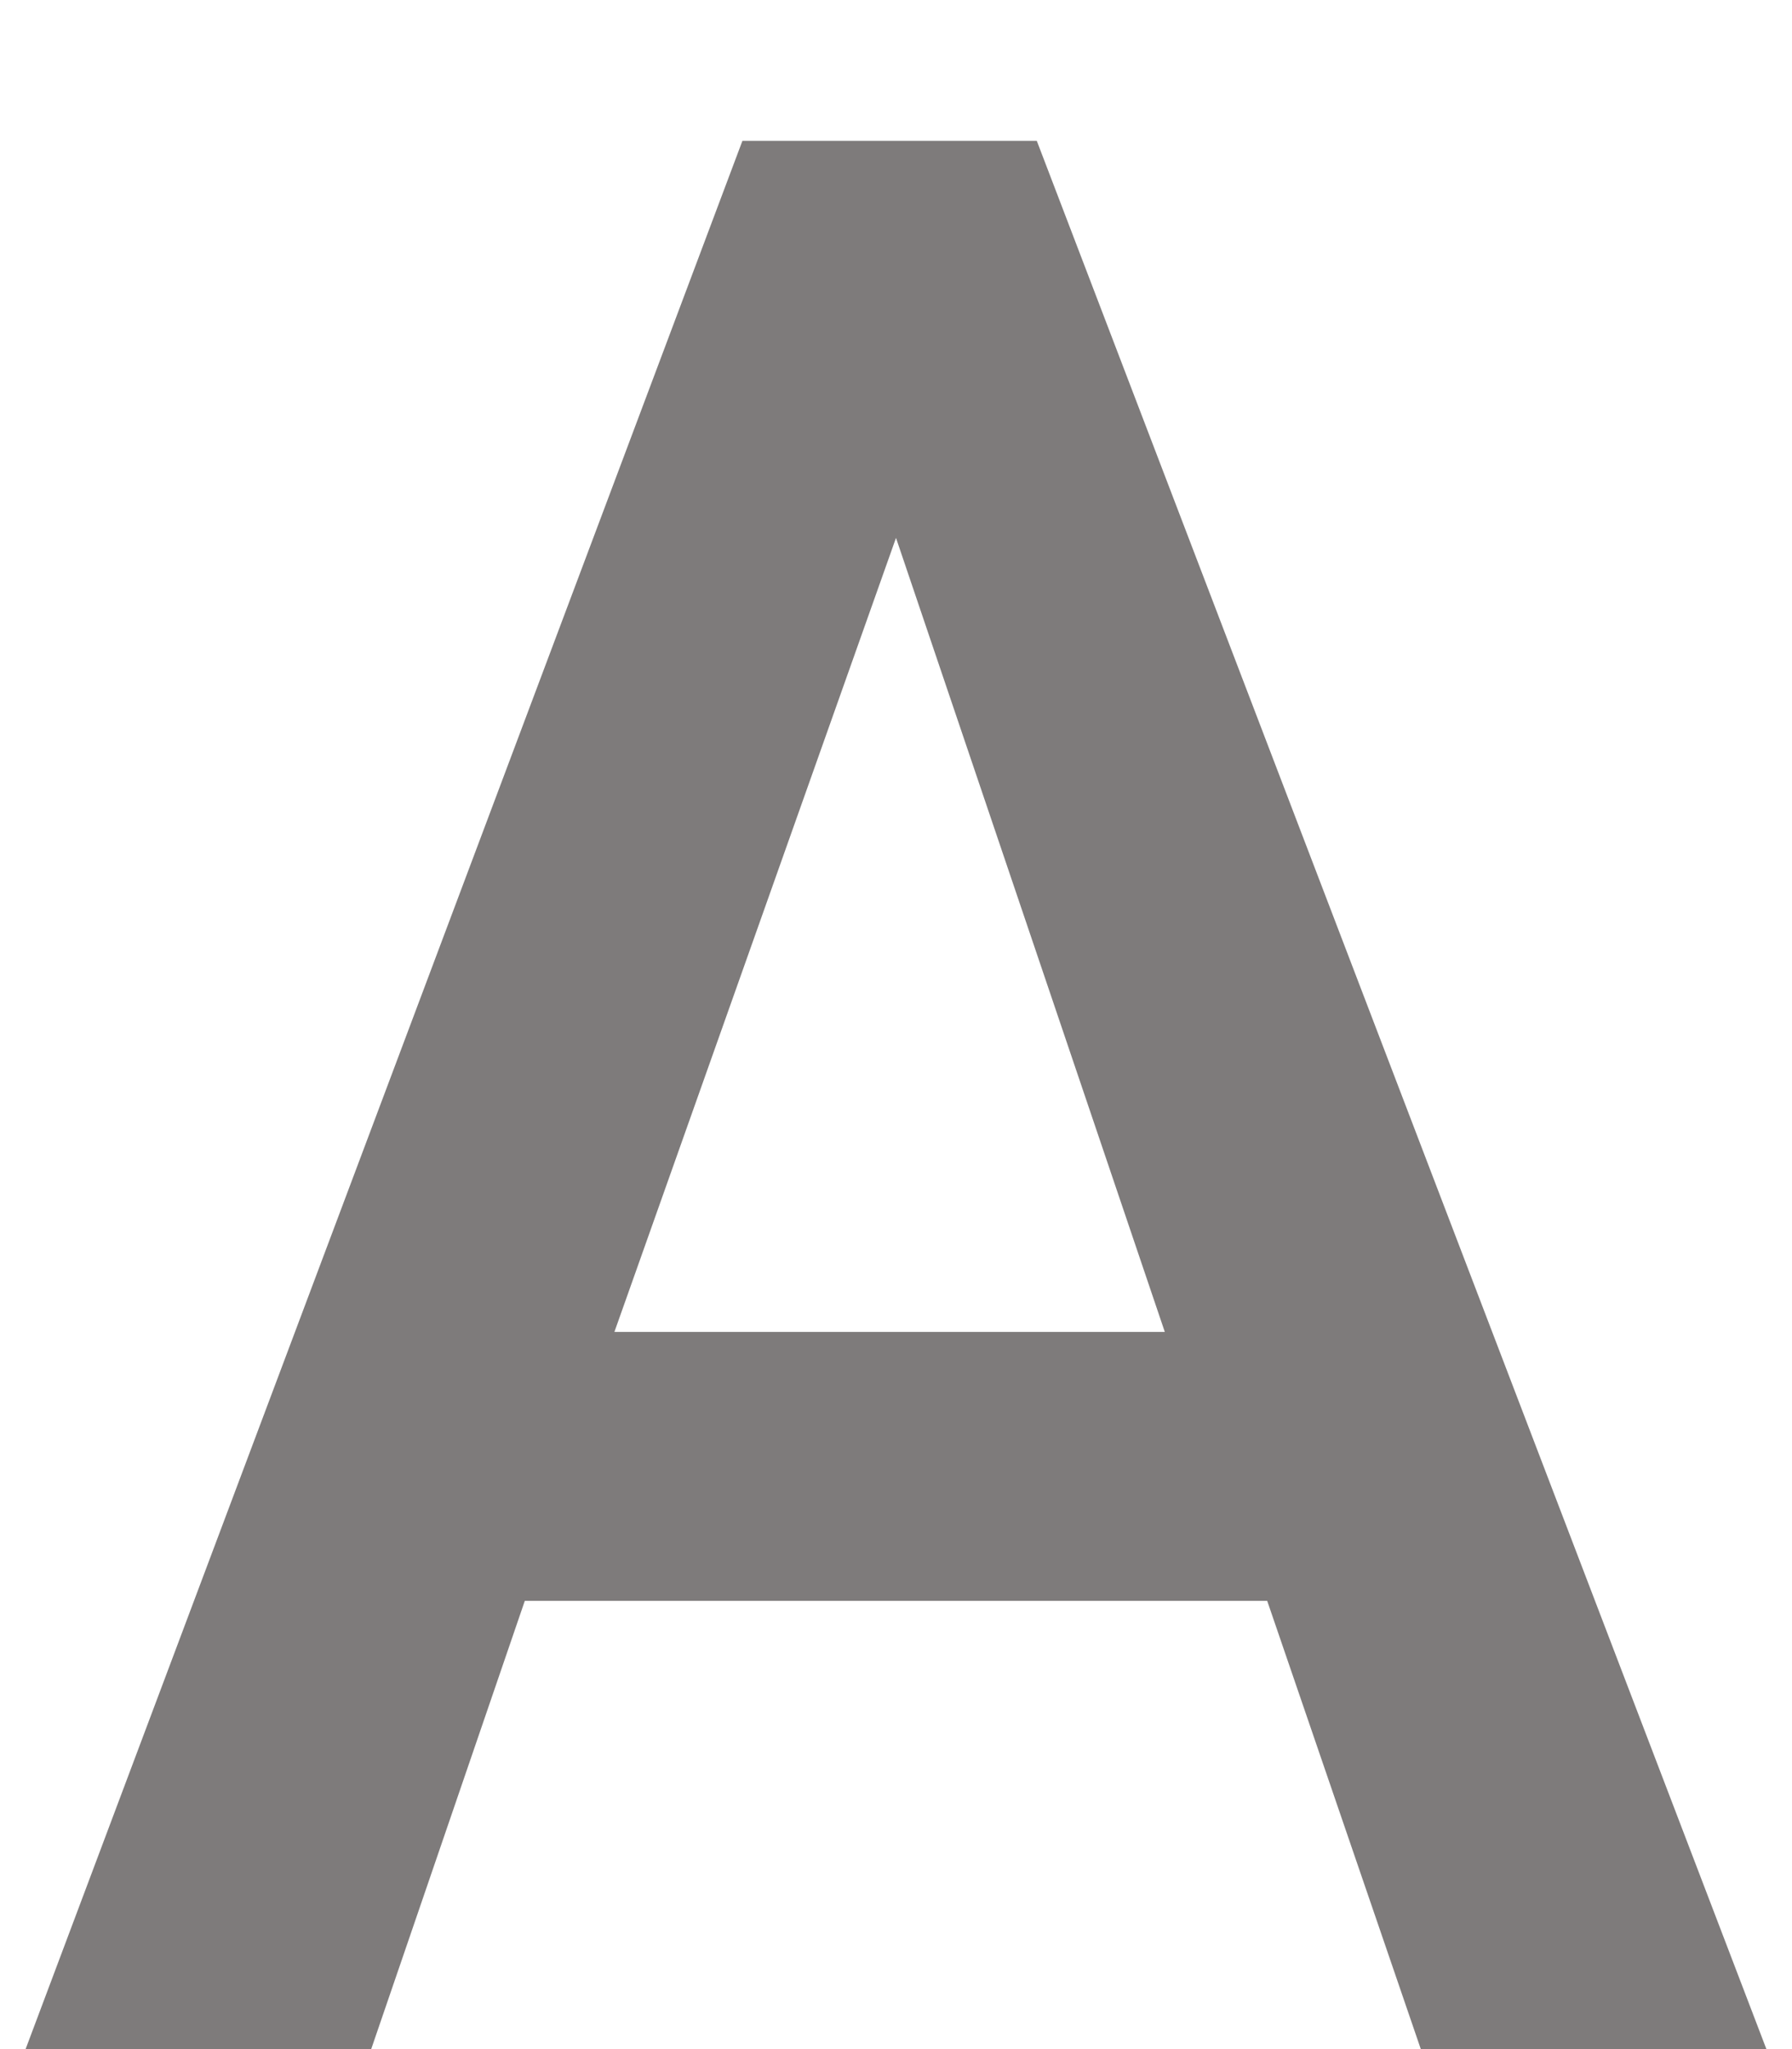
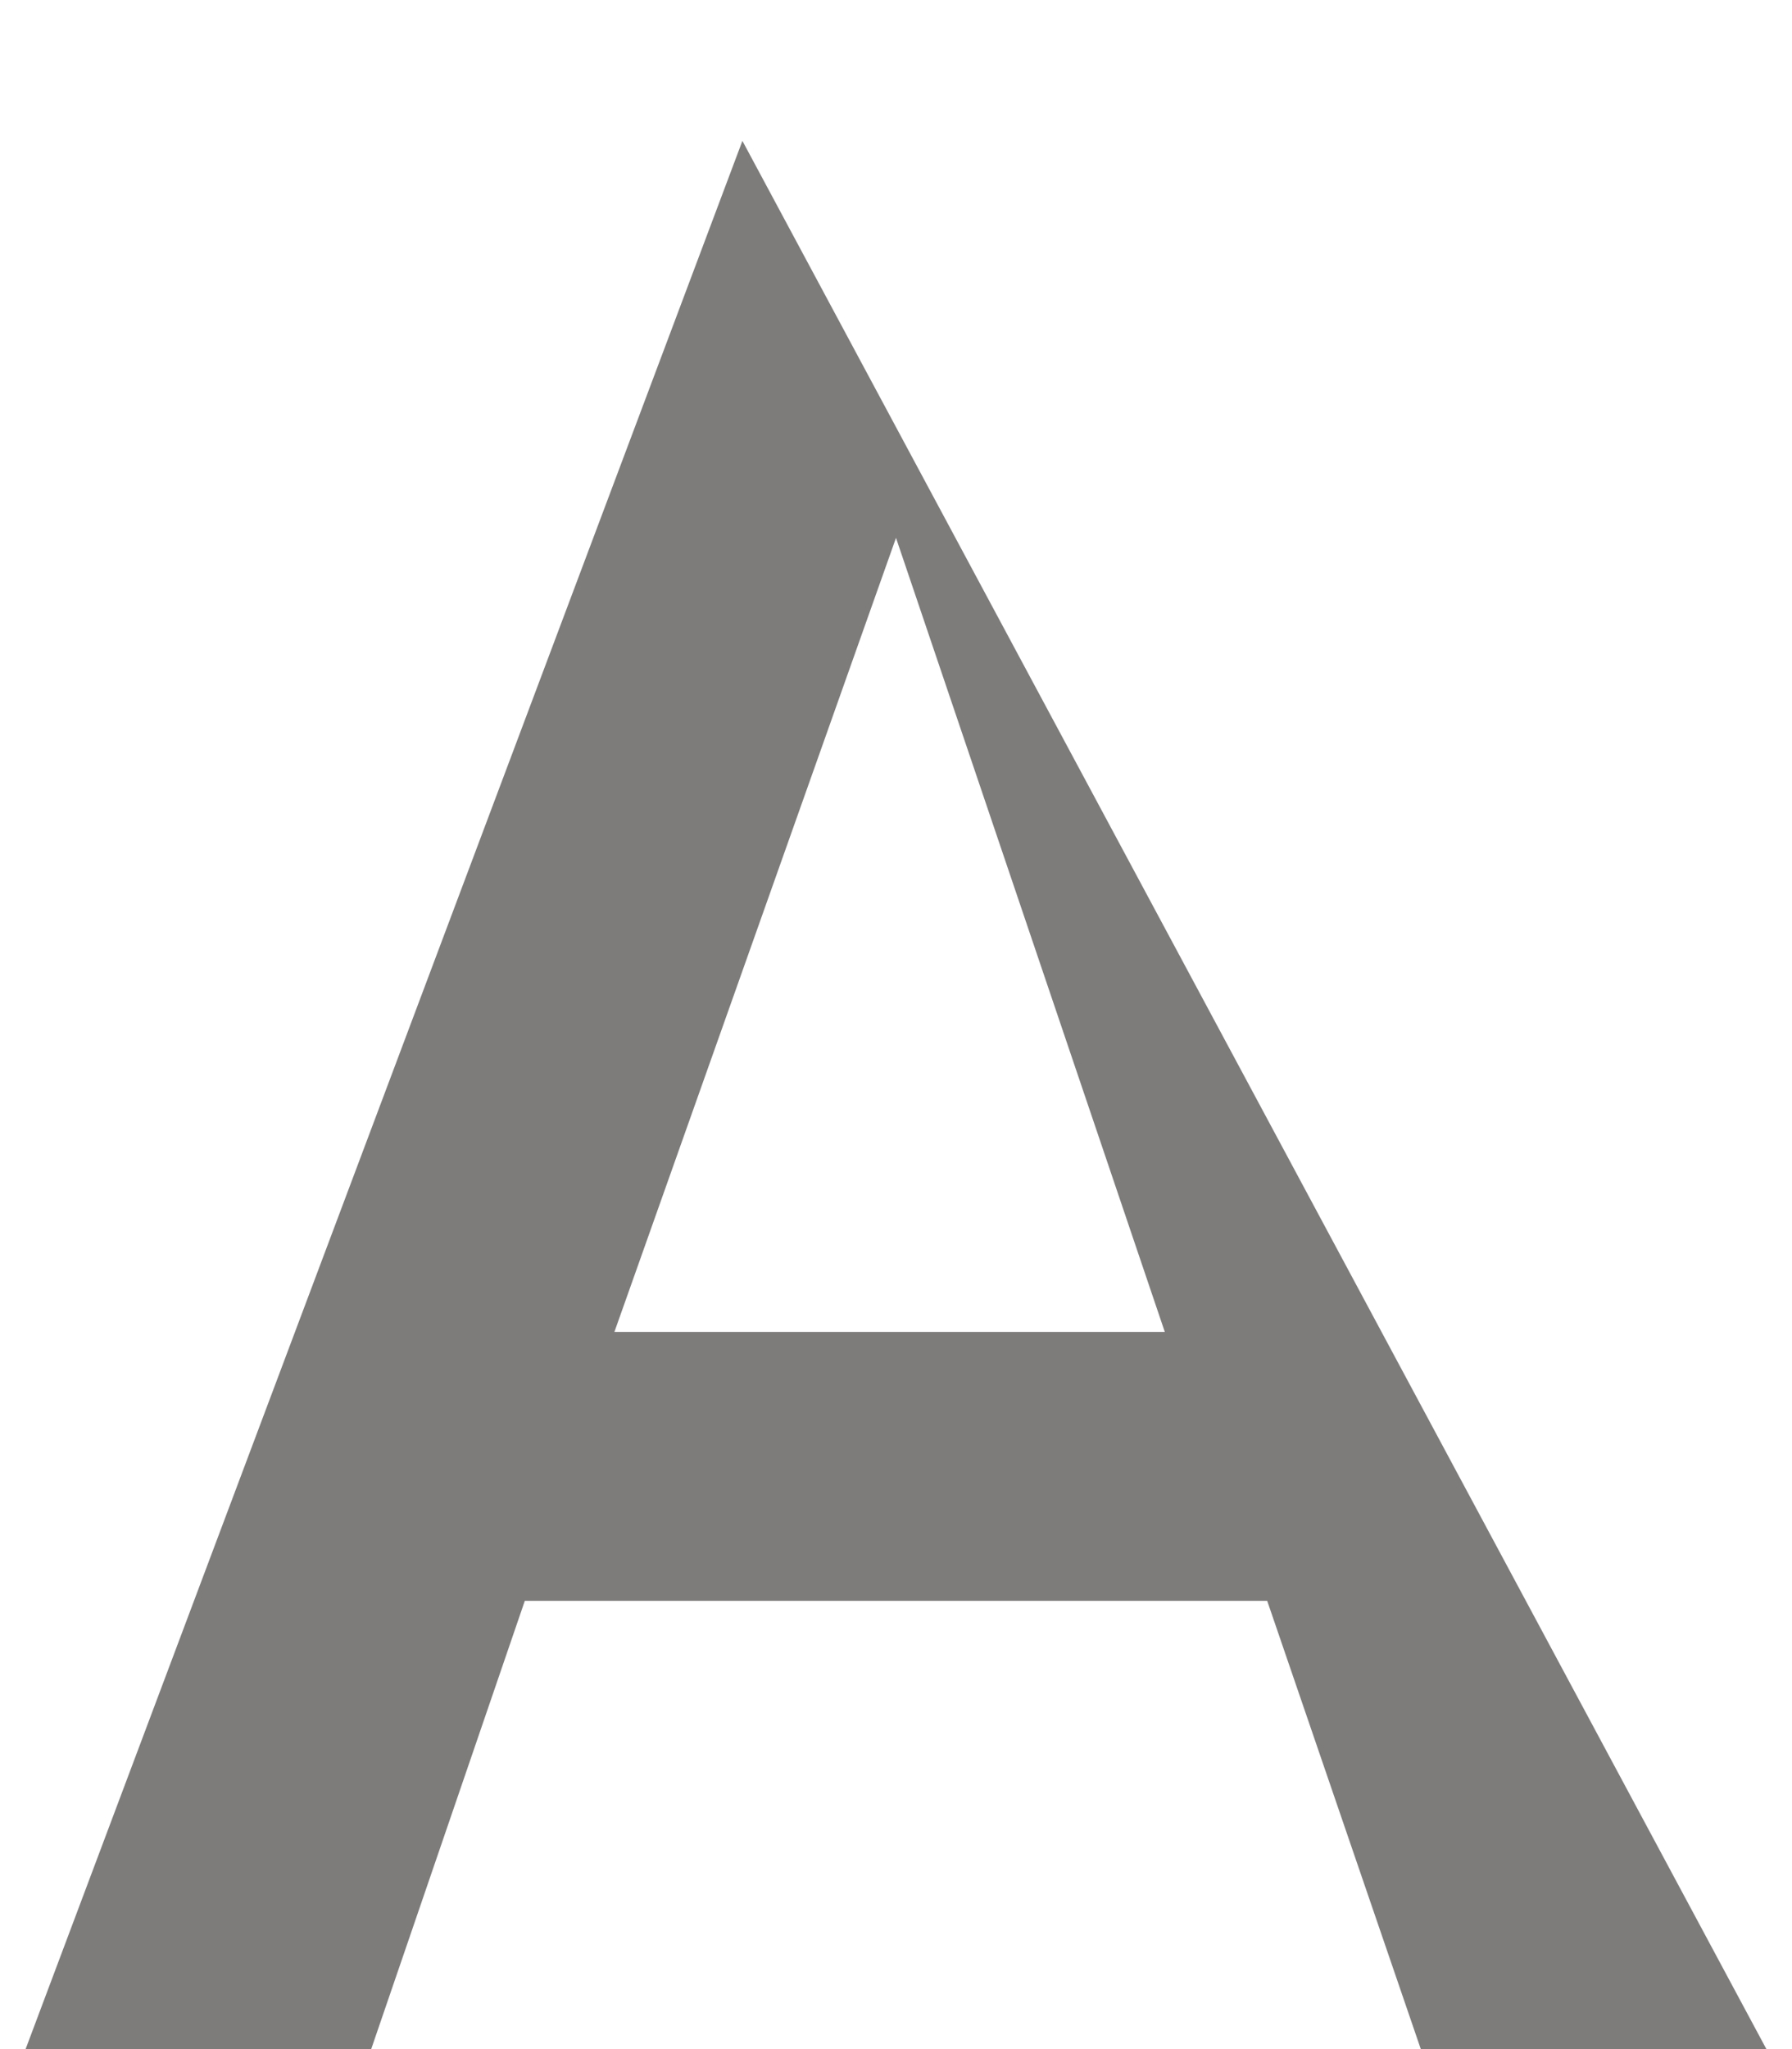
<svg xmlns="http://www.w3.org/2000/svg" version="1.1" id="Layer_1" x="0px" y="0px" viewBox="0 0 14 16" style="enable-background:new 0 0 14 16;" xml:space="preserve">
  <style type="text/css">
	.st0{fill:#7E7B7B;}
</style>
  <g>
-     <path class="st0" d="M9.9,12.5H4.1L2.9,16H0.2L5.8,1.1h2.3L13.8,16h-2.7L9.9,12.5z M4.8,10.4h4.3L7,4.2L4.8,10.4z" />
+     <path class="st0" d="M9.9,12.5H4.1L2.9,16H0.2L5.8,1.1L13.8,16h-2.7L9.9,12.5z M4.8,10.4h4.3L7,4.2L4.8,10.4z" />
  </g>
</svg>